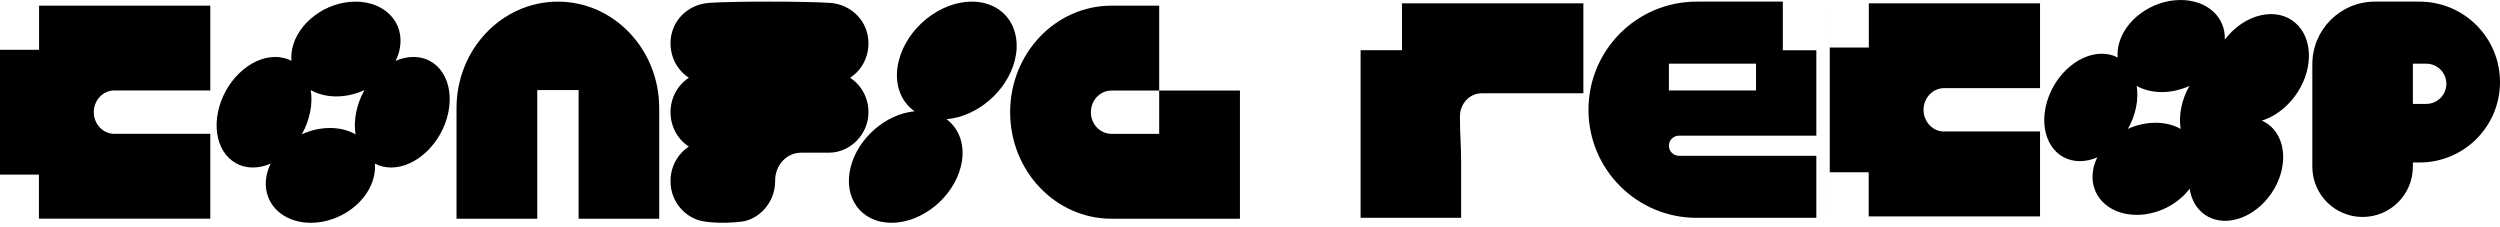
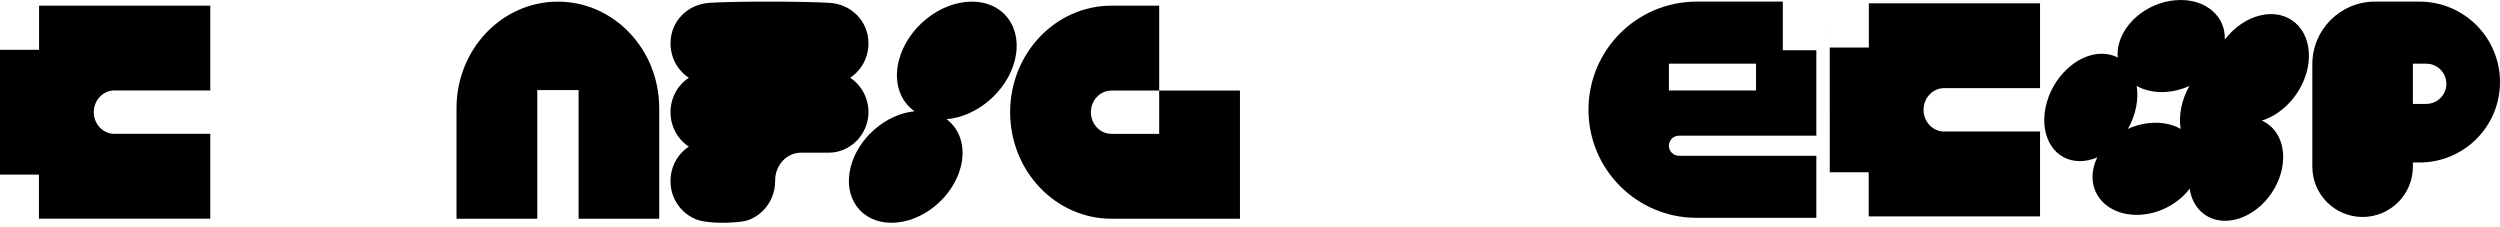
<svg xmlns="http://www.w3.org/2000/svg" fill="none" height="100%" overflow="visible" preserveAspectRatio="none" style="display: block;" viewBox="0 0 198 18" width="100%">
  <g id="logo">
    <g id="Union">
-       <path clip-rule="evenodd" d="M28.156 0.13C30.509 0.13 32.075 1.809 31.656 3.884C31.592 4.207 31.481 4.519 31.334 4.818C31.792 4.619 32.27 4.51 32.746 4.51C34.762 4.51 36.001 6.469 35.511 8.888C35.022 11.306 32.992 13.266 30.976 13.267C30.498 13.266 30.066 13.157 29.689 12.958C29.715 13.257 29.697 13.569 29.633 13.893C29.214 15.965 26.966 17.646 24.615 17.646C22.264 17.646 20.697 15.967 21.115 13.893C21.18 13.569 21.291 13.257 21.438 12.958C20.98 13.157 20.501 13.267 20.025 13.267C18.009 13.266 16.771 11.306 17.262 8.888C17.75 6.469 19.781 4.51 21.797 4.51C22.275 4.51 22.708 4.619 23.084 4.818C23.057 4.519 23.075 4.207 23.14 3.884C23.558 1.809 25.805 0.13 28.156 0.13ZM28.868 7.134C28.178 7.453 27.412 7.636 26.638 7.636C25.863 7.636 25.172 7.453 24.61 7.134C24.698 7.67 24.685 8.264 24.56 8.886C24.434 9.508 24.206 10.103 23.901 10.639C24.592 10.319 25.358 10.137 26.133 10.137C26.907 10.137 27.598 10.319 28.16 10.639C28.073 10.103 28.085 9.51 28.21 8.886C28.335 8.264 28.564 7.67 28.868 7.134Z" fill="black" fill-rule="evenodd" />
      <path d="M76.967 0.13C79.502 0.13 81.027 2.217 80.37 4.792C79.746 7.24 77.375 9.247 74.963 9.439C76.018 10.216 76.499 11.619 76.092 13.219C75.469 15.662 73.012 17.645 70.606 17.645C68.199 17.644 66.751 15.664 67.376 13.219C67.963 10.921 70.169 9.031 72.433 8.814C71.28 8.006 70.751 6.507 71.188 4.792C71.844 2.217 74.431 0.13 76.967 0.13Z" fill="black" />
      <path d="M56.153 0.228C57.941 0.096 63.688 0.096 65.733 0.228C67.401 0.335 68.782 1.663 68.782 3.433C68.782 4.587 68.2 5.595 67.329 6.159C68.197 6.721 68.779 7.726 68.782 8.877C68.787 10.646 67.335 12.093 65.651 12.093H63.446C62.287 12.093 61.382 13.097 61.391 14.315V14.342C61.391 16.111 60.044 17.387 58.763 17.547C57.619 17.69 56.54 17.666 55.683 17.524C54.41 17.312 53.105 16.109 53.105 14.34C53.105 13.185 53.686 12.177 54.558 11.613C53.688 11.049 53.105 10.04 53.105 8.886C53.105 7.731 53.686 6.723 54.558 6.159C53.688 5.595 53.105 4.587 53.105 3.433C53.105 1.663 54.461 0.352 56.153 0.228Z" fill="black" />
      <path clip-rule="evenodd" d="M172.705 0C174.814 0 176.278 1.361 176.203 3.132C176.94 2.176 177.956 1.456 179.066 1.207C181.232 0.722 182.934 2.216 182.866 4.543C182.802 6.756 181.161 8.926 179.138 9.552C180.188 10.014 180.868 11.122 180.826 12.568C180.762 14.777 179.043 16.942 176.987 17.402C175.162 17.811 173.684 16.74 173.421 14.947C172.496 16.171 170.889 17.017 169.229 17.018C166.92 17.018 165.381 15.385 165.792 13.37C165.855 13.056 165.965 12.753 166.108 12.463C165.659 12.656 165.19 12.762 164.723 12.762C162.743 12.762 161.527 10.858 162.009 8.509C162.488 6.159 164.482 4.256 166.462 4.256C166.931 4.256 167.356 4.361 167.725 4.555C167.698 4.264 167.716 3.961 167.779 3.647C168.19 1.632 170.397 1.86849e-05 172.705 0ZM173.404 6.804C172.726 7.114 171.974 7.292 171.214 7.292C170.453 7.292 169.775 7.114 169.224 6.804C169.31 7.324 169.297 7.902 169.174 8.507C169.051 9.112 168.826 9.689 168.527 10.21C169.205 9.899 169.957 9.722 170.718 9.722C171.478 9.722 172.156 9.899 172.708 10.21C172.622 9.689 172.635 9.113 172.758 8.507C172.881 7.902 173.106 7.324 173.404 6.804Z" fill="black" fill-rule="evenodd" />
      <path d="M44.184 0.13C48.617 0.13 52.21 3.906 52.21 8.566V17.323H45.824V7.132H42.552V17.323H36.156V8.566C36.156 3.906 39.75 0.13 44.184 0.13Z" fill="black" />
      <path clip-rule="evenodd" d="M91.809 7.173H98.204V17.323H88.029C83.597 17.323 80.003 13.546 80.003 8.886C80.003 4.226 83.597 0.449 88.029 0.449H91.809V7.173ZM88.028 7.173C87.128 7.173 86.399 7.94 86.398 8.886C86.398 9.832 87.128 10.6 88.028 10.6H91.807V7.173H88.028Z" fill="black" fill-rule="evenodd" />
      <path d="M16.655 7.163H9.062C8.159 7.163 7.428 7.933 7.428 8.883C7.428 9.832 8.159 10.601 9.062 10.602V10.598H16.655V17.321H3.083V13.827H0V3.945H3.094V0.449H16.655V7.163Z" fill="black" />
-       <path d="M125.403 7.387H117.36C116.403 7.387 115.628 8.203 115.628 9.21C115.628 10.871 115.721 11.331 115.721 12.924V17.252H107.759V3.974H111.036V0.266H125.403V7.387Z" fill="black" />
      <path clip-rule="evenodd" d="M141.2 3.981H143.854V10.745H132.973C132.533 10.745 132.177 11.102 132.177 11.542C132.177 11.981 132.533 12.338 132.973 12.338H143.854V17.252H134.368C129.64 17.252 125.807 13.419 125.807 8.69C125.807 3.962 129.64 0.129 134.368 0.129H141.2V3.981ZM132.177 7.166H139.077V5.043H132.177V7.166Z" fill="black" fill-rule="evenodd" />
      <path d="M144.917 3.762H148.011V0.266H161.571V6.979H153.979C153.076 6.98 152.344 7.749 152.344 8.698C152.344 9.648 153.076 10.418 153.979 10.418V10.414H161.571V17.137H148V13.643H144.917V17.252L144.916 0.129L144.917 3.762Z" fill="black" />
      <path clip-rule="evenodd" d="M191.63 0.129C195.148 0.129 198 2.981 198 6.499C198 10.017 195.148 12.869 191.63 12.869H191.1V13.202C191.1 15.401 189.317 17.183 187.118 17.184C184.919 17.184 183.137 15.401 183.137 13.202V5.083C183.137 2.347 185.355 0.129 188.091 0.129H191.63ZM191.1 8.229H192.161C193.04 8.228 193.753 7.515 193.753 6.636C193.753 5.756 193.041 5.043 192.161 5.043H191.1V8.229Z" fill="black" fill-rule="evenodd" />
    </g>
  </g>
</svg>